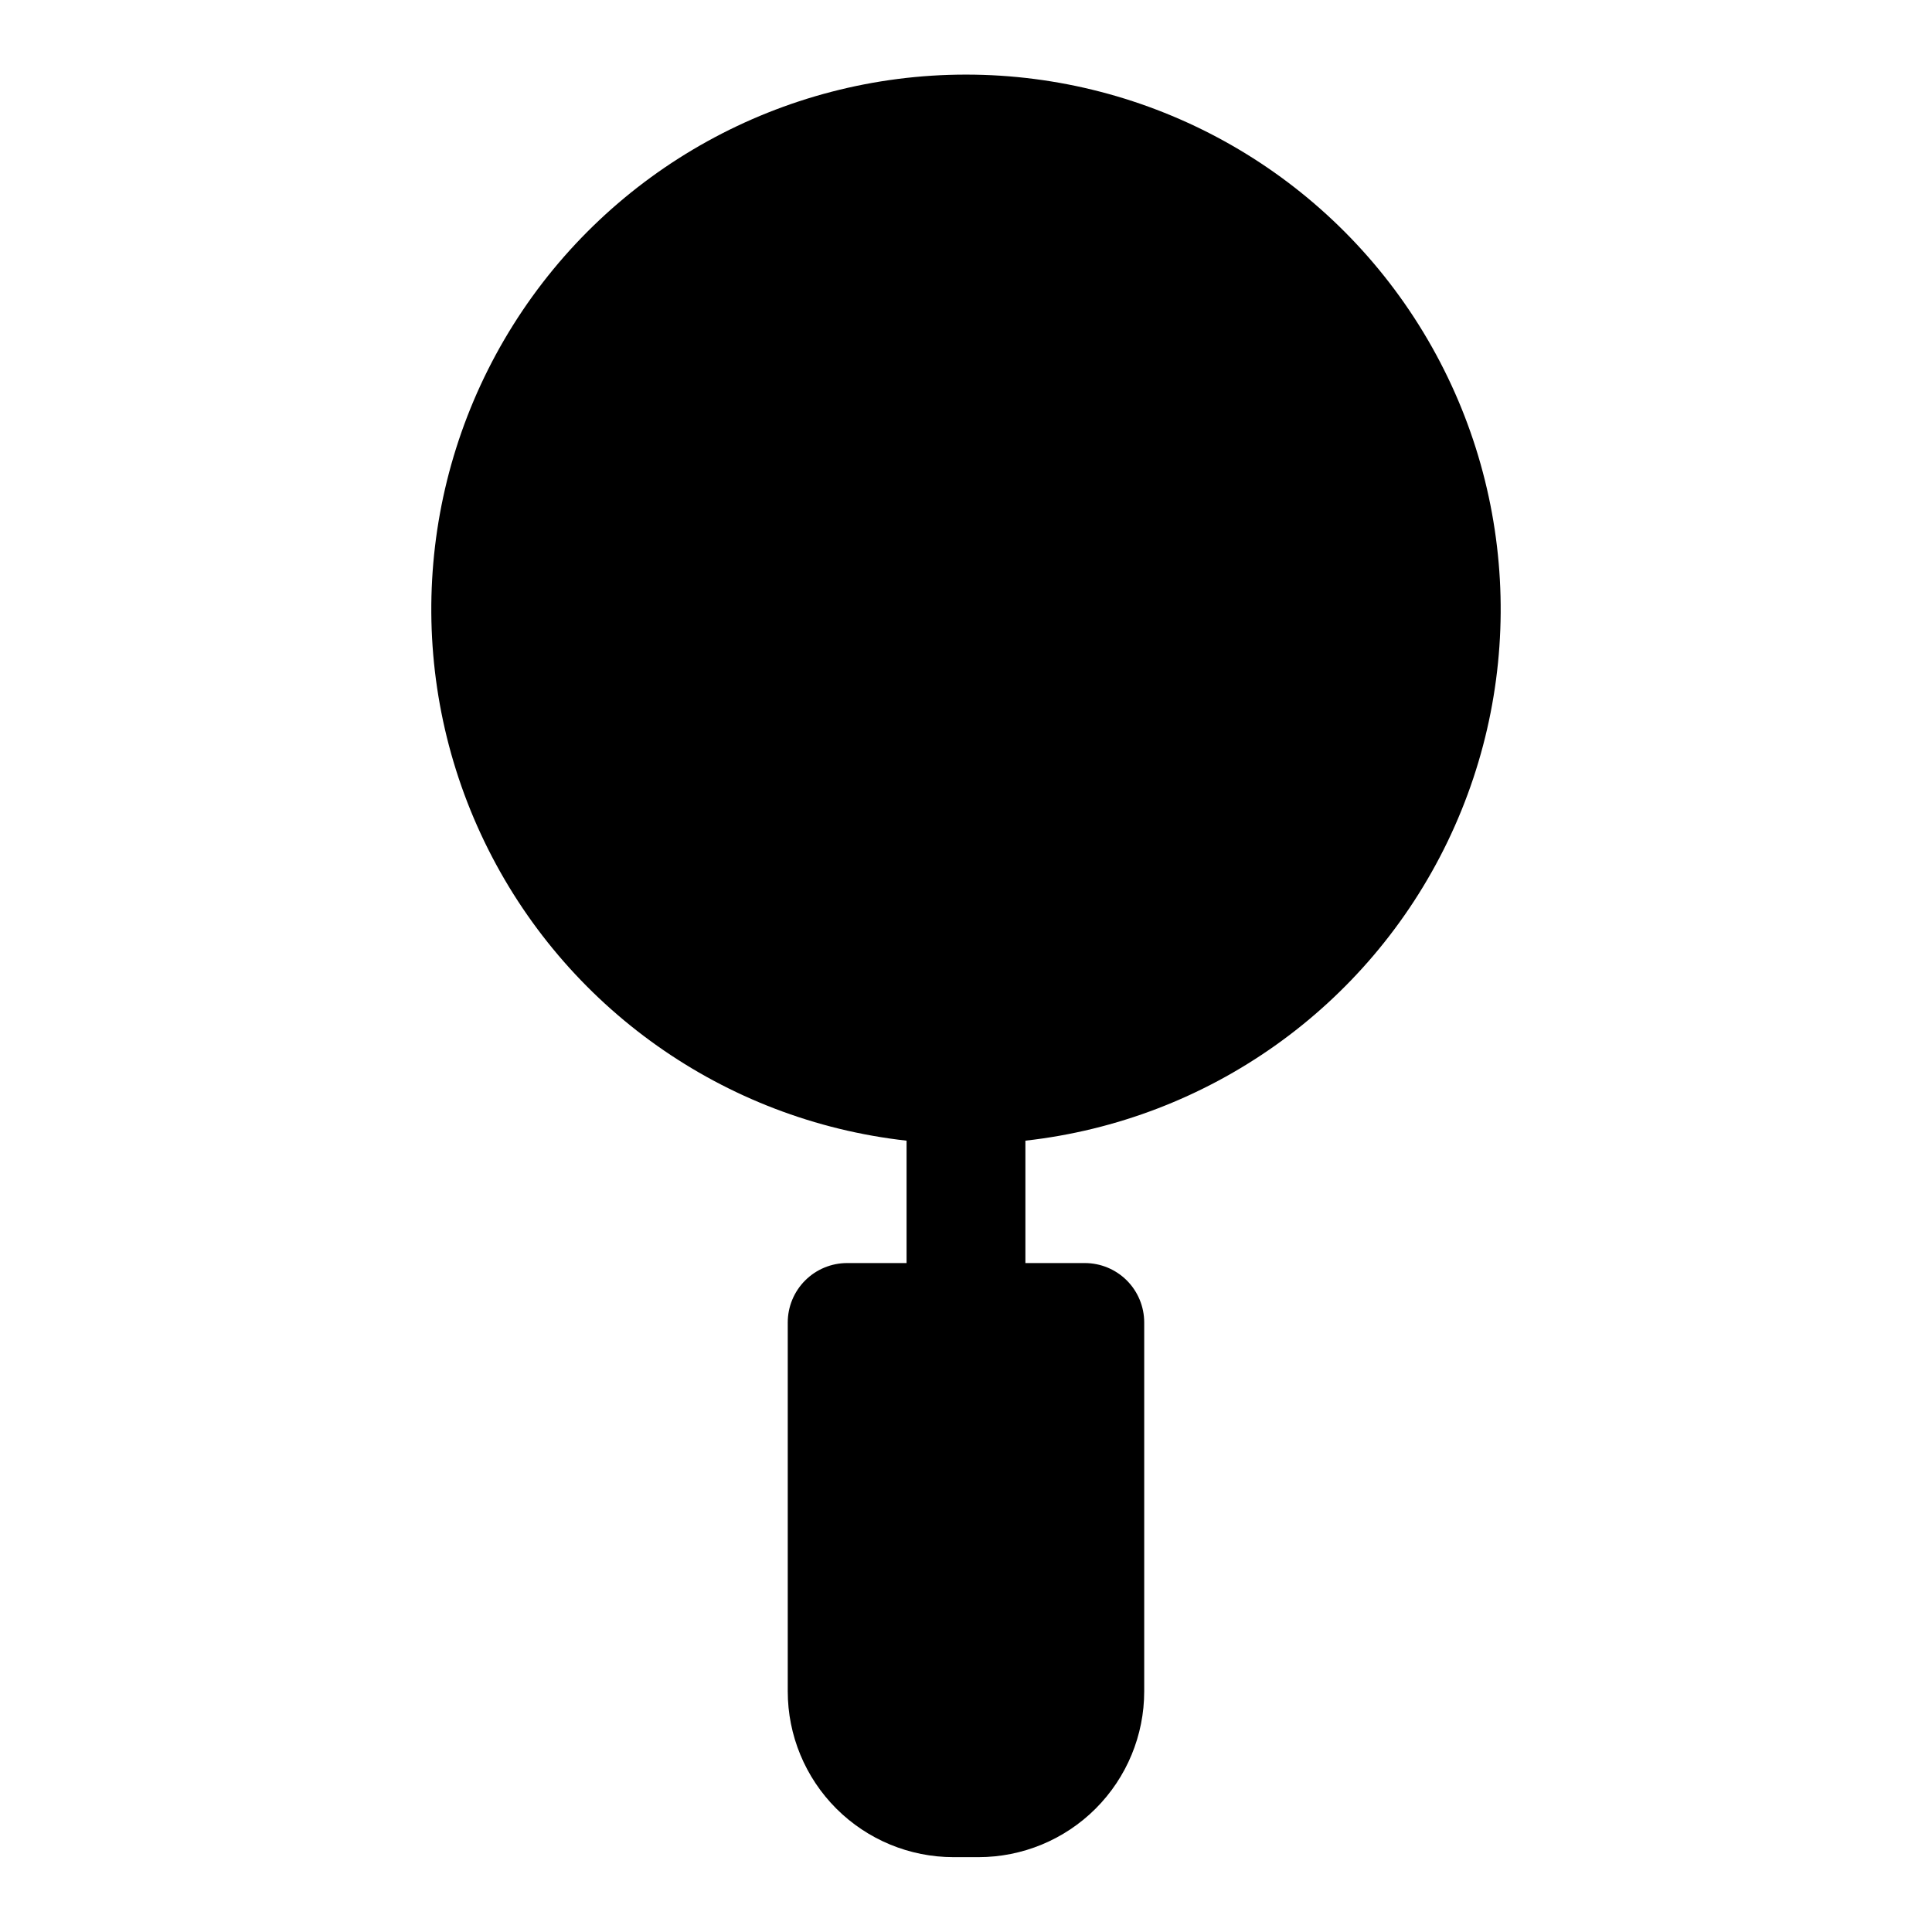
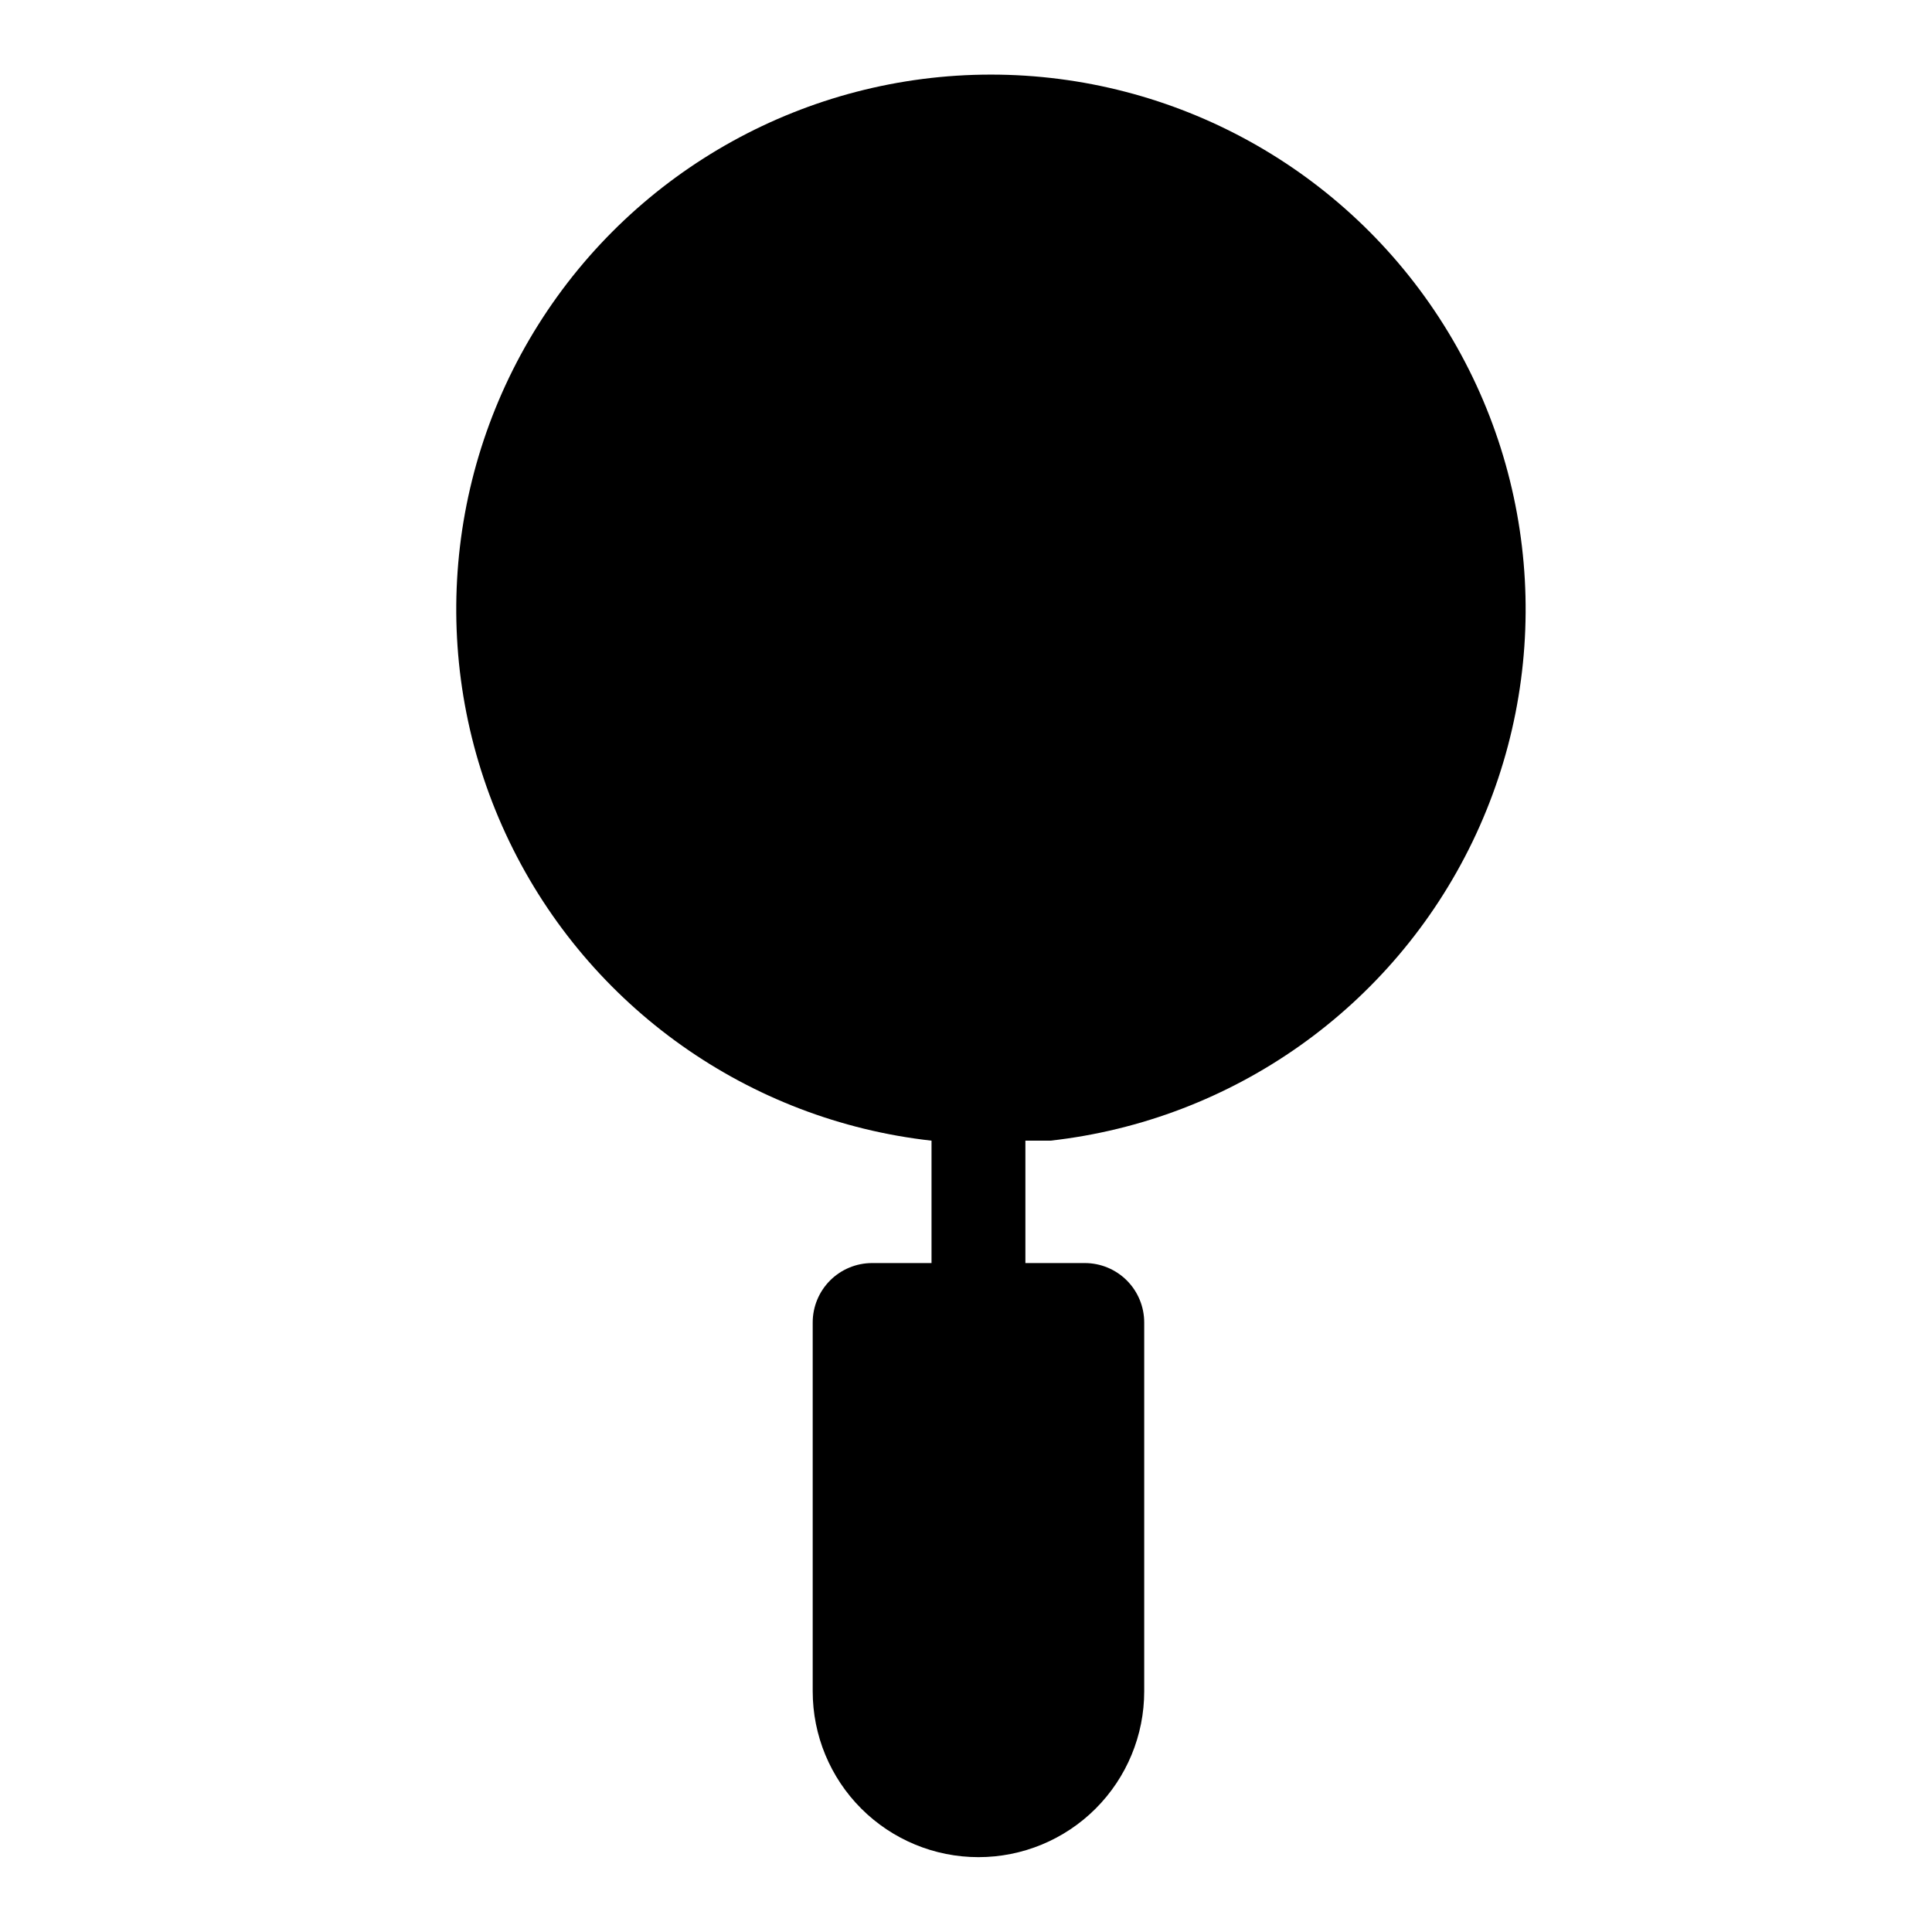
<svg xmlns="http://www.w3.org/2000/svg" fill="#000000" width="800px" height="800px" version="1.1" viewBox="144 144 512 512">
-   <path d="m415.74 446.29v32.434h15.746c4.176 0 8.18 1.66 11.133 4.609 2.949 2.953 4.609 6.961 4.609 11.133v97.773c0 11.648-4.629 22.82-12.867 31.059-8.234 8.238-19.41 12.867-31.059 12.867h-6.613c-11.648 0-22.82-4.629-31.059-12.867-8.238-8.238-12.867-19.41-12.867-31.059v-97.773c0-4.172 1.66-8.18 4.613-11.133 2.953-2.949 6.957-4.609 11.133-4.609h15.742v-32.434c-48.445-5.414-90.707-35.355-111.88-79.266-21.18-43.91-18.297-95.621 7.629-136.91 25.922-41.285 71.25-66.344 120-66.344 48.746 0 94.074 25.059 120 66.344 25.926 41.285 28.809 92.996 7.633 136.91-21.18 43.91-63.438 73.852-111.89 79.266z" />
+   <path d="m415.74 446.29v32.434h15.746c4.176 0 8.18 1.66 11.133 4.609 2.949 2.953 4.609 6.961 4.609 11.133v97.773c0 11.648-4.629 22.82-12.867 31.059-8.234 8.238-19.41 12.867-31.059 12.867c-11.648 0-22.82-4.629-31.059-12.867-8.238-8.238-12.867-19.41-12.867-31.059v-97.773c0-4.172 1.66-8.18 4.613-11.133 2.953-2.949 6.957-4.609 11.133-4.609h15.742v-32.434c-48.445-5.414-90.707-35.355-111.88-79.266-21.18-43.91-18.297-95.621 7.629-136.91 25.922-41.285 71.25-66.344 120-66.344 48.746 0 94.074 25.059 120 66.344 25.926 41.285 28.809 92.996 7.633 136.91-21.18 43.91-63.438 73.852-111.89 79.266z" />
</svg>